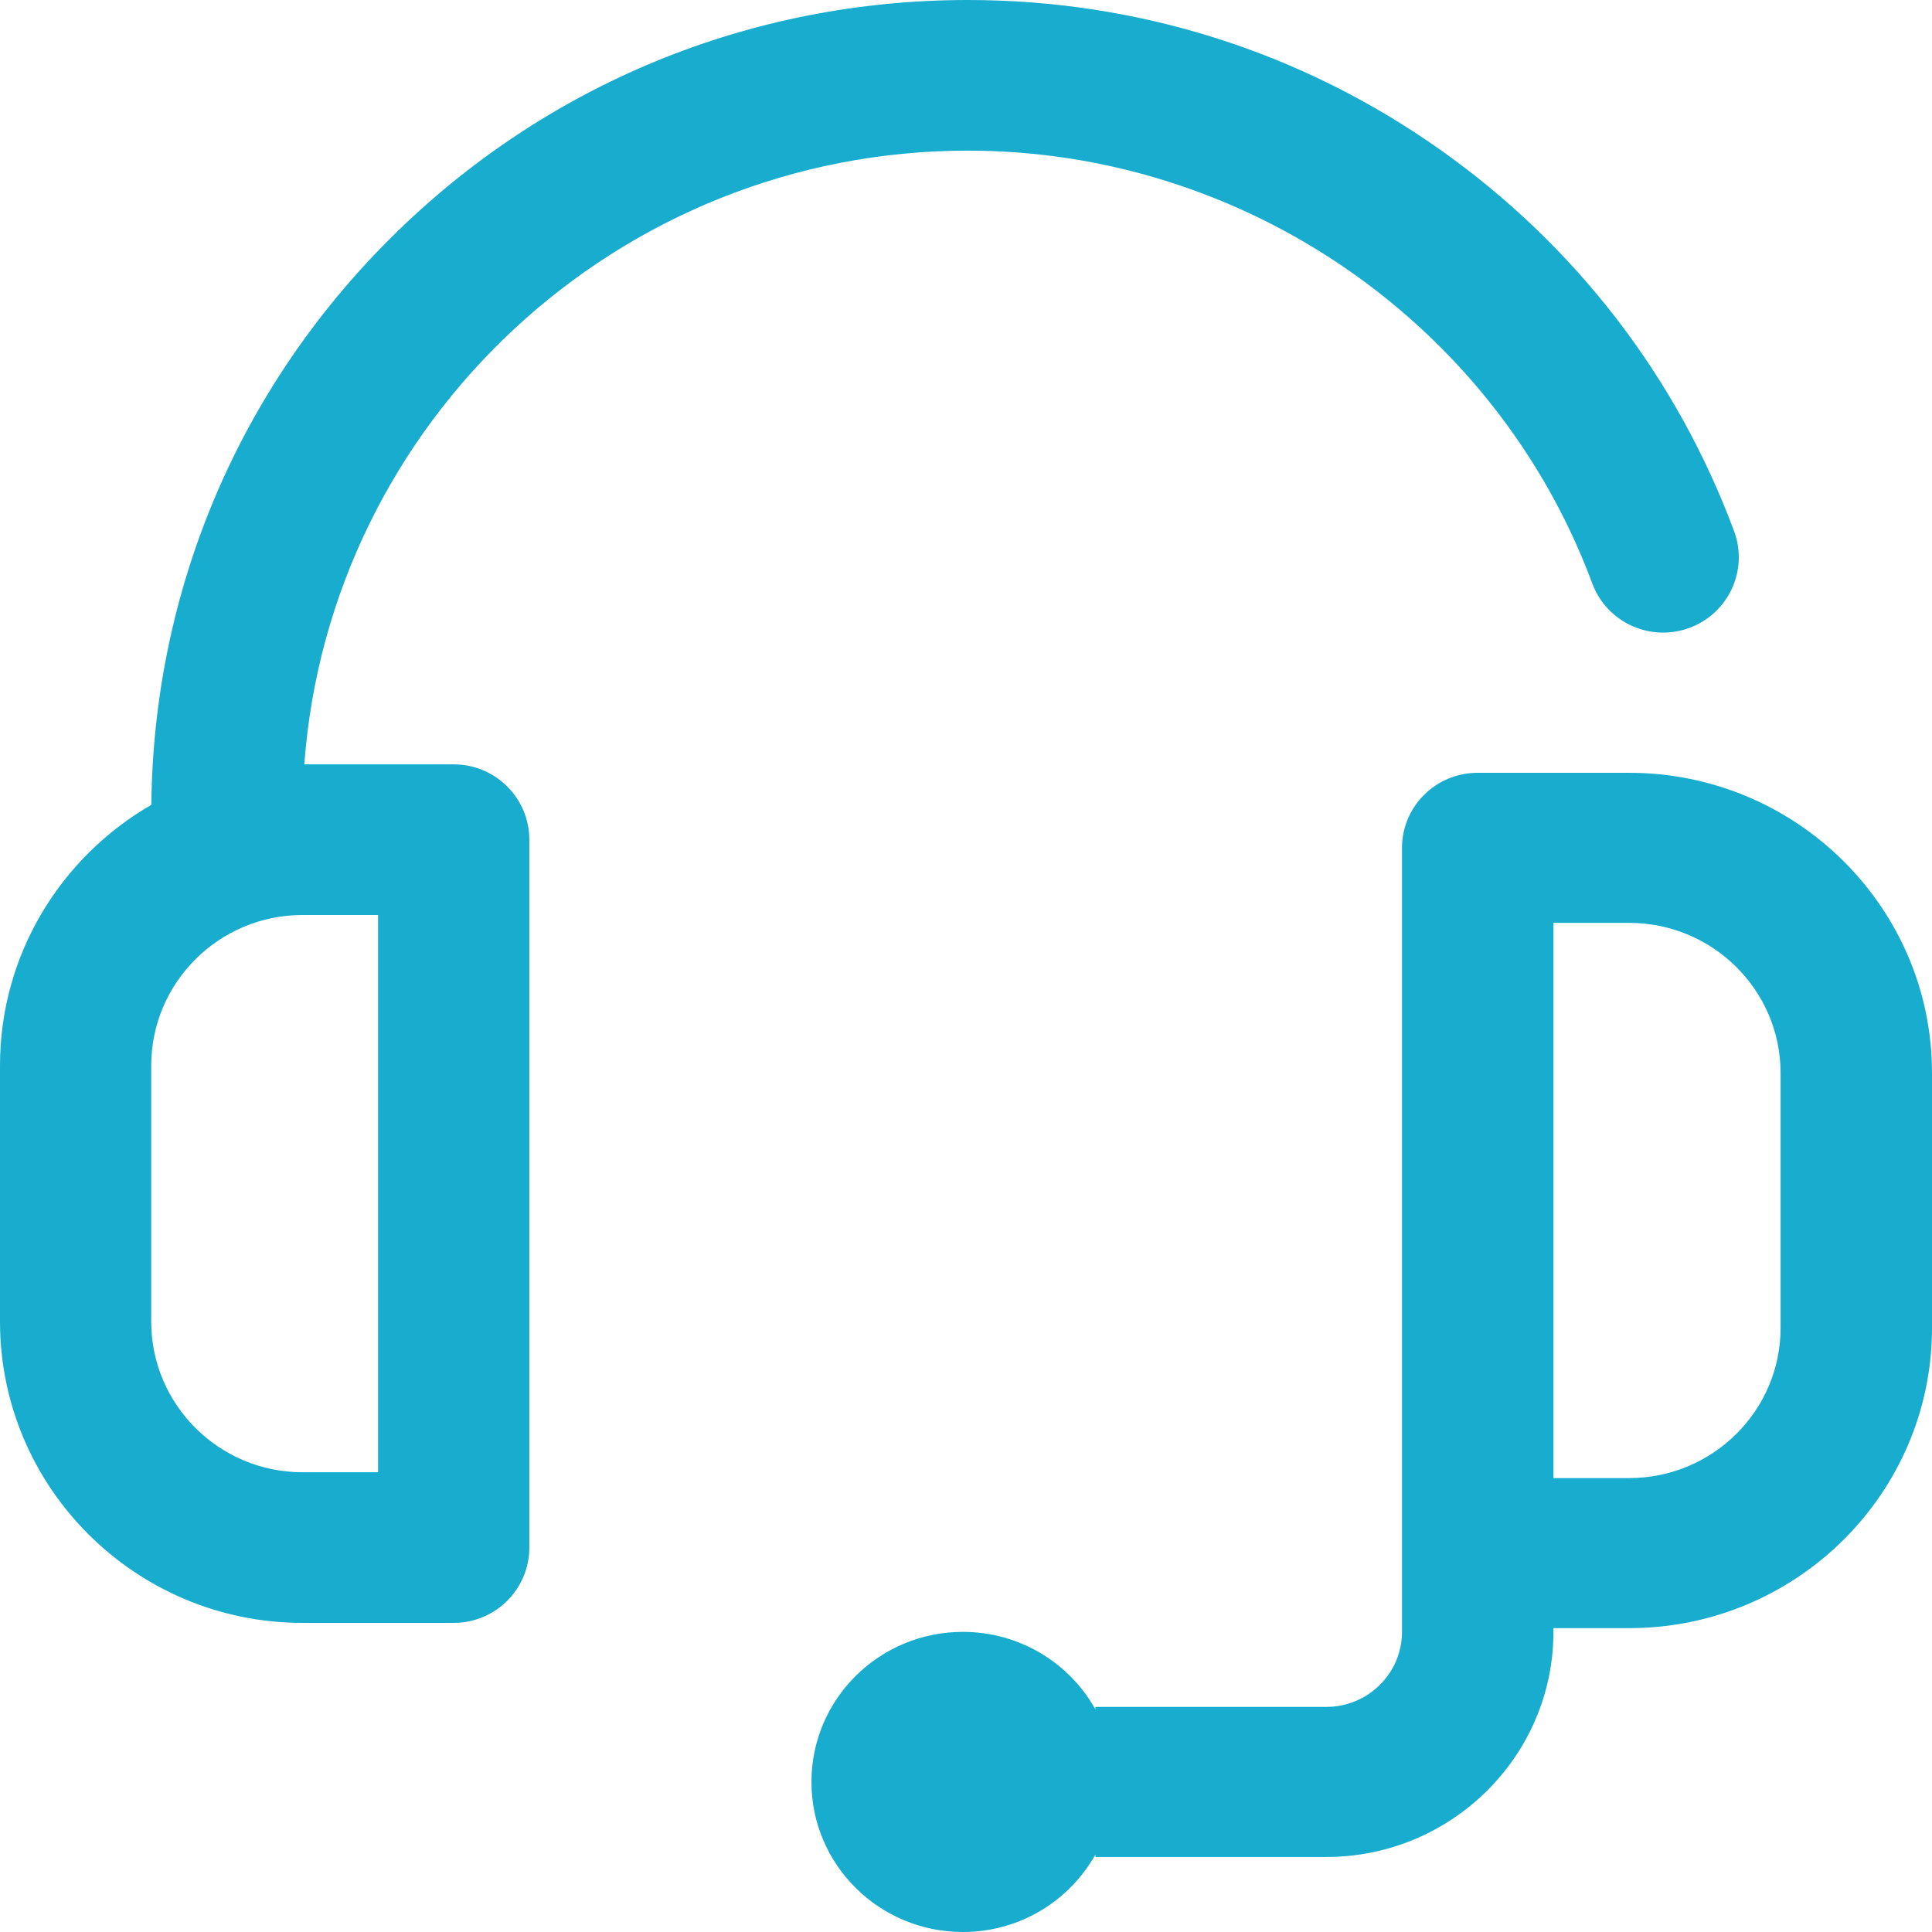
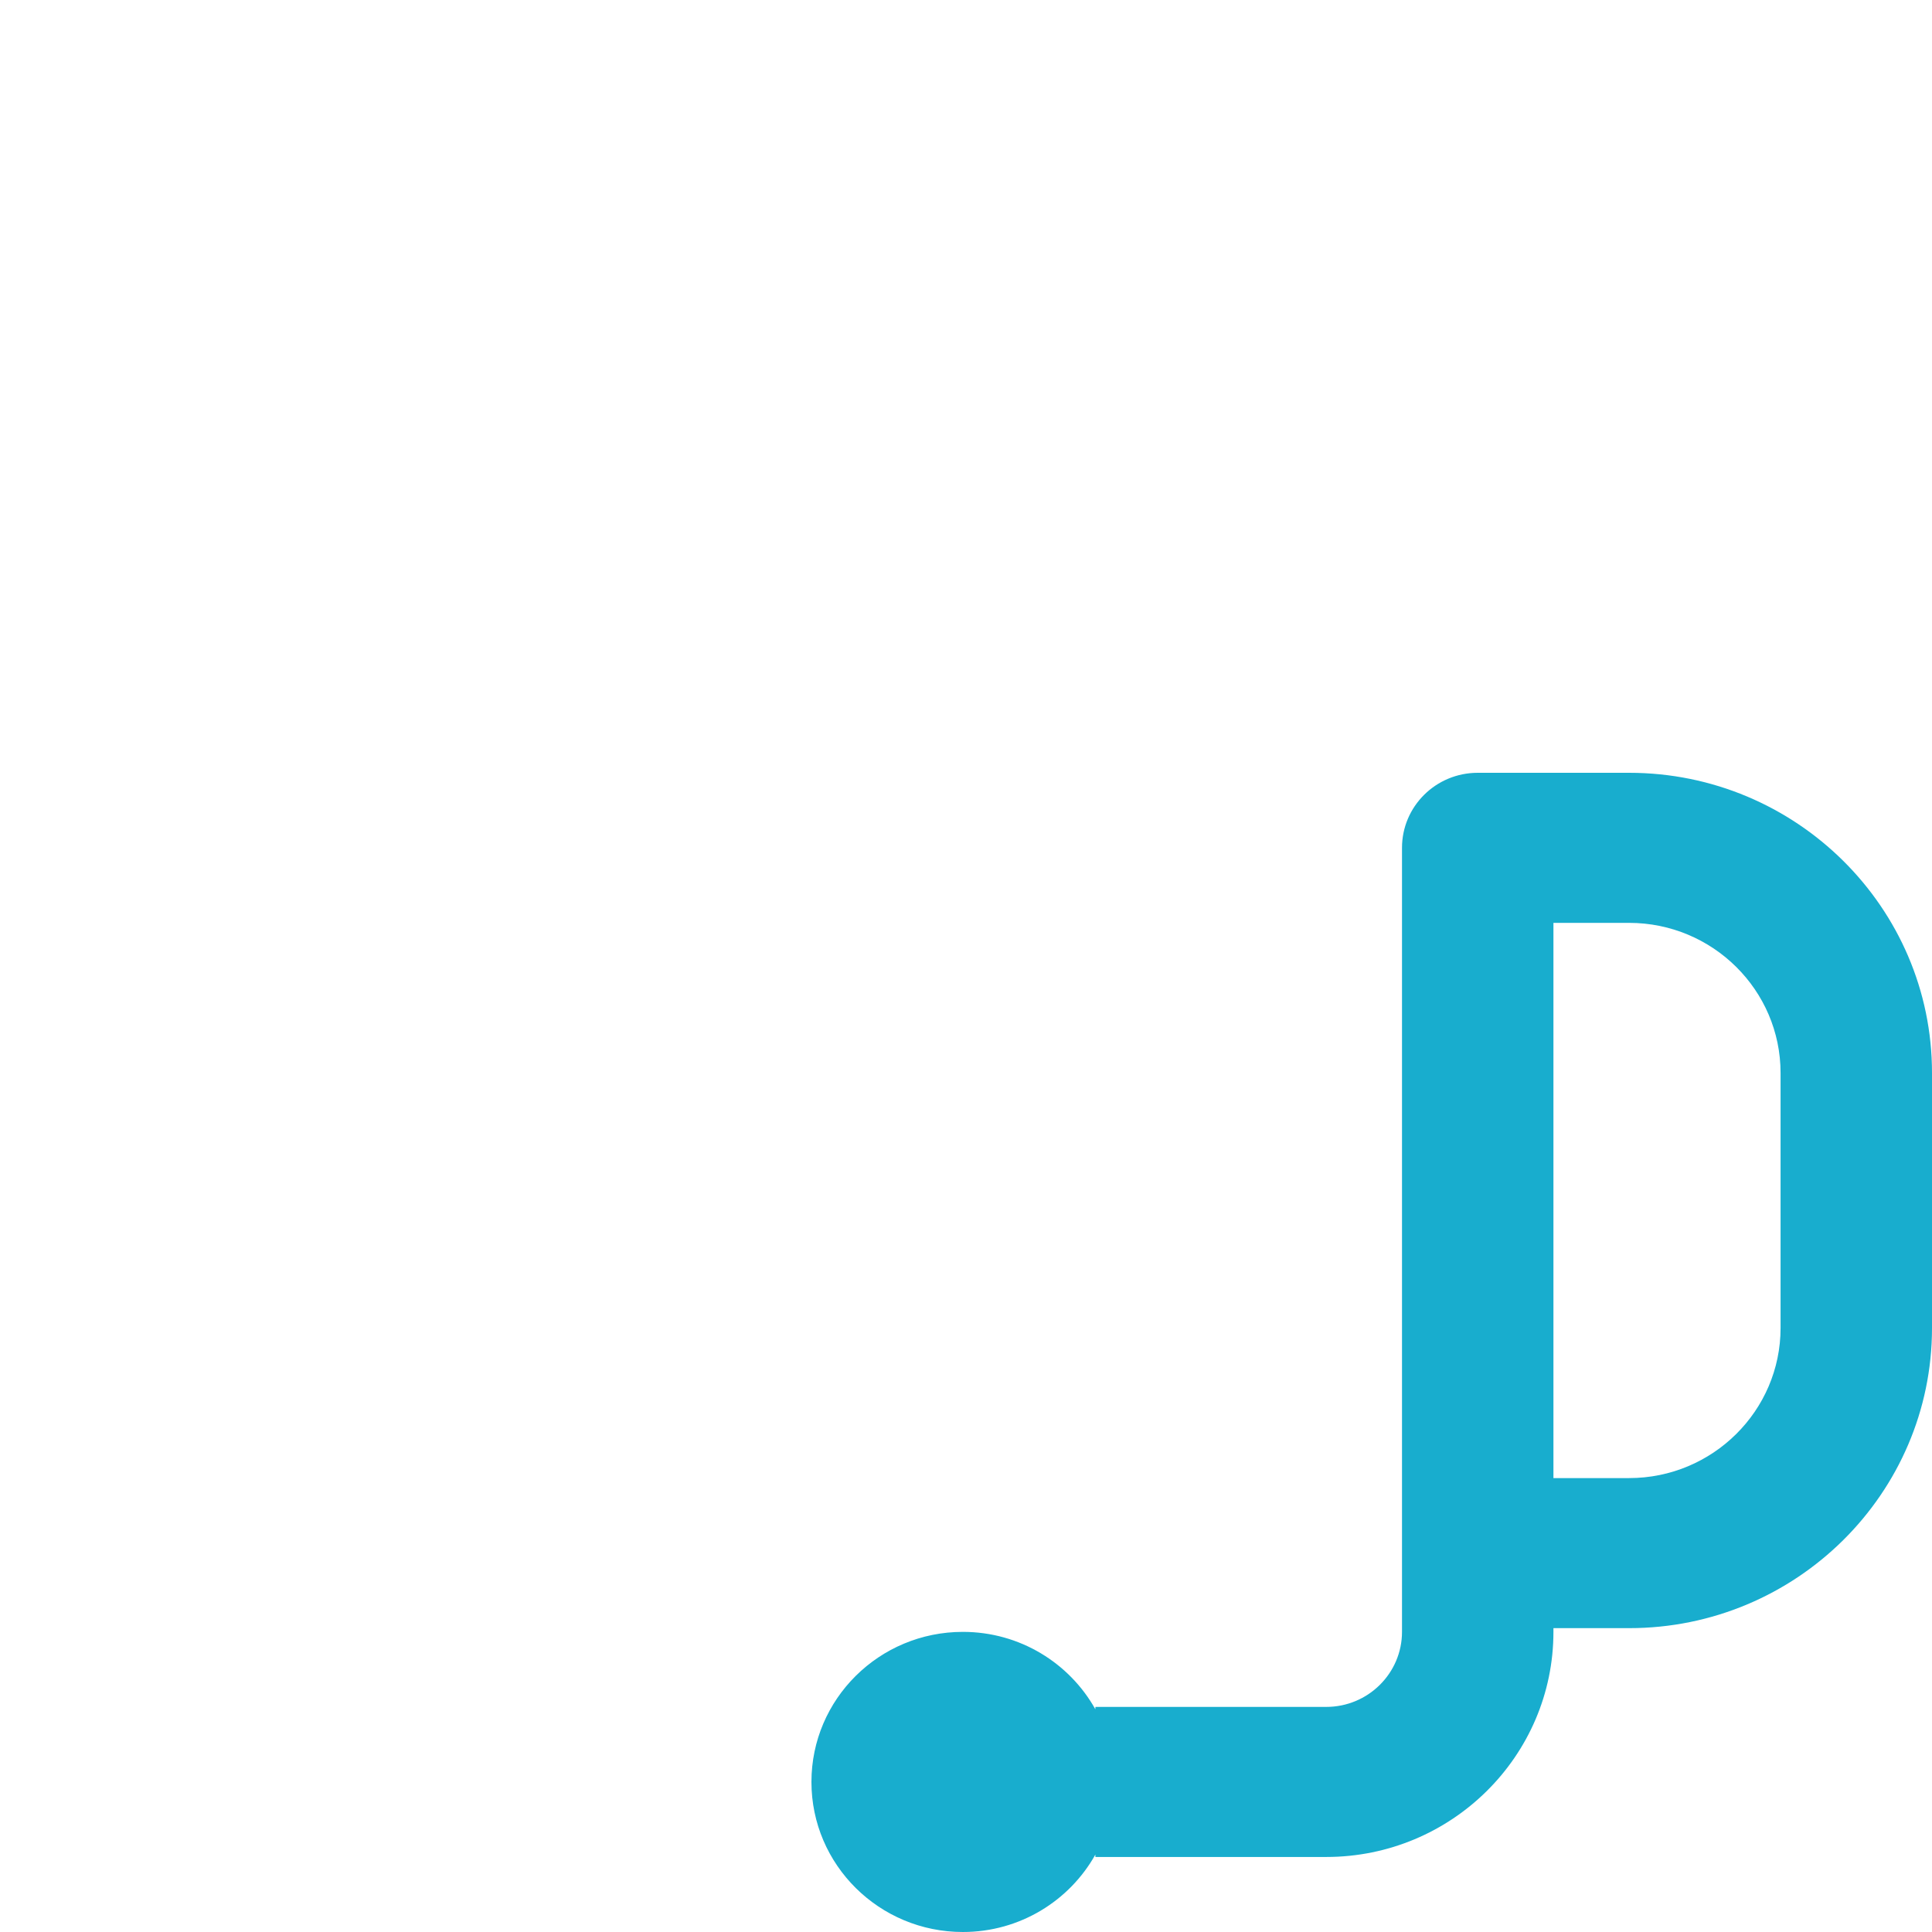
<svg xmlns="http://www.w3.org/2000/svg" width="55px" height="55px" viewBox="0 0 55 55" version="1.1">
  <title>868516 copy</title>
  <g id="Page-1" stroke="none" stroke-width="1" fill="none" fill-rule="evenodd">
    <g id="868516-copy" fill="#18ADCE" fill-rule="nonzero">
-       <path d="M12.916,21.76 L8.663,21.76 C9.381,12.006 17.58,4.288 27.555,4.288 C35.448,4.288 42.59,9.239 45.328,16.608 C45.74,17.719 46.978,18.286 48.094,17.875 C49.209,17.464 49.778,16.231 49.366,15.121 C47.734,10.728 44.836,6.97 40.984,4.251 C37.043,1.47 32.399,0 27.555,0 C21.345,0 15.506,2.408 11.115,6.782 C6.781,11.098 4.371,16.818 4.308,22.912 C1.736,24.397 0,27.167 0,30.335 L0,37.625 C0,42.353 3.863,46.2 8.611,46.2 L12.916,46.2 C14.105,46.2 15.069,45.24 15.069,44.056 L15.069,23.904 C15.069,22.72 14.105,21.76 12.916,21.76 Z M10.763,41.912 L8.611,41.912 C6.237,41.912 4.305,39.989 4.305,37.625 L4.305,30.335 C4.305,27.971 6.237,26.048 8.611,26.048 L10.763,26.048 L10.763,41.912 Z" id="Shape" />
      <path d="M46.378,22 L42.068,22 C40.877,22 39.912,22.956 39.912,24.136 L39.912,38.767 L39.912,44.214 L39.912,46.456 C39.912,47.634 38.945,48.592 37.757,48.592 L31.183,48.592 L31.183,48.66 C30.448,47.346 29.034,46.456 27.411,46.456 C25.03,46.456 23.1,48.369 23.1,50.728 C23.1,53.087 25.03,55 27.411,55 C29.034,55 30.448,54.11 31.183,52.796 L31.183,52.864 L37.757,52.864 C41.322,52.864 44.223,49.99 44.223,46.456 L44.223,46.35 L46.378,46.35 C51.132,46.35 55,42.517 55,37.806 L55,30.544 C55,25.833 51.132,22 46.378,22 Z M50.689,37.806 C50.689,40.161 48.755,42.078 46.378,42.078 L44.223,42.078 L44.223,38.767 L44.223,26.272 L46.378,26.272 C48.755,26.272 50.689,28.188 50.689,30.544 L50.689,37.806 Z" id="Shape" />
    </g>
  </g>
</svg>